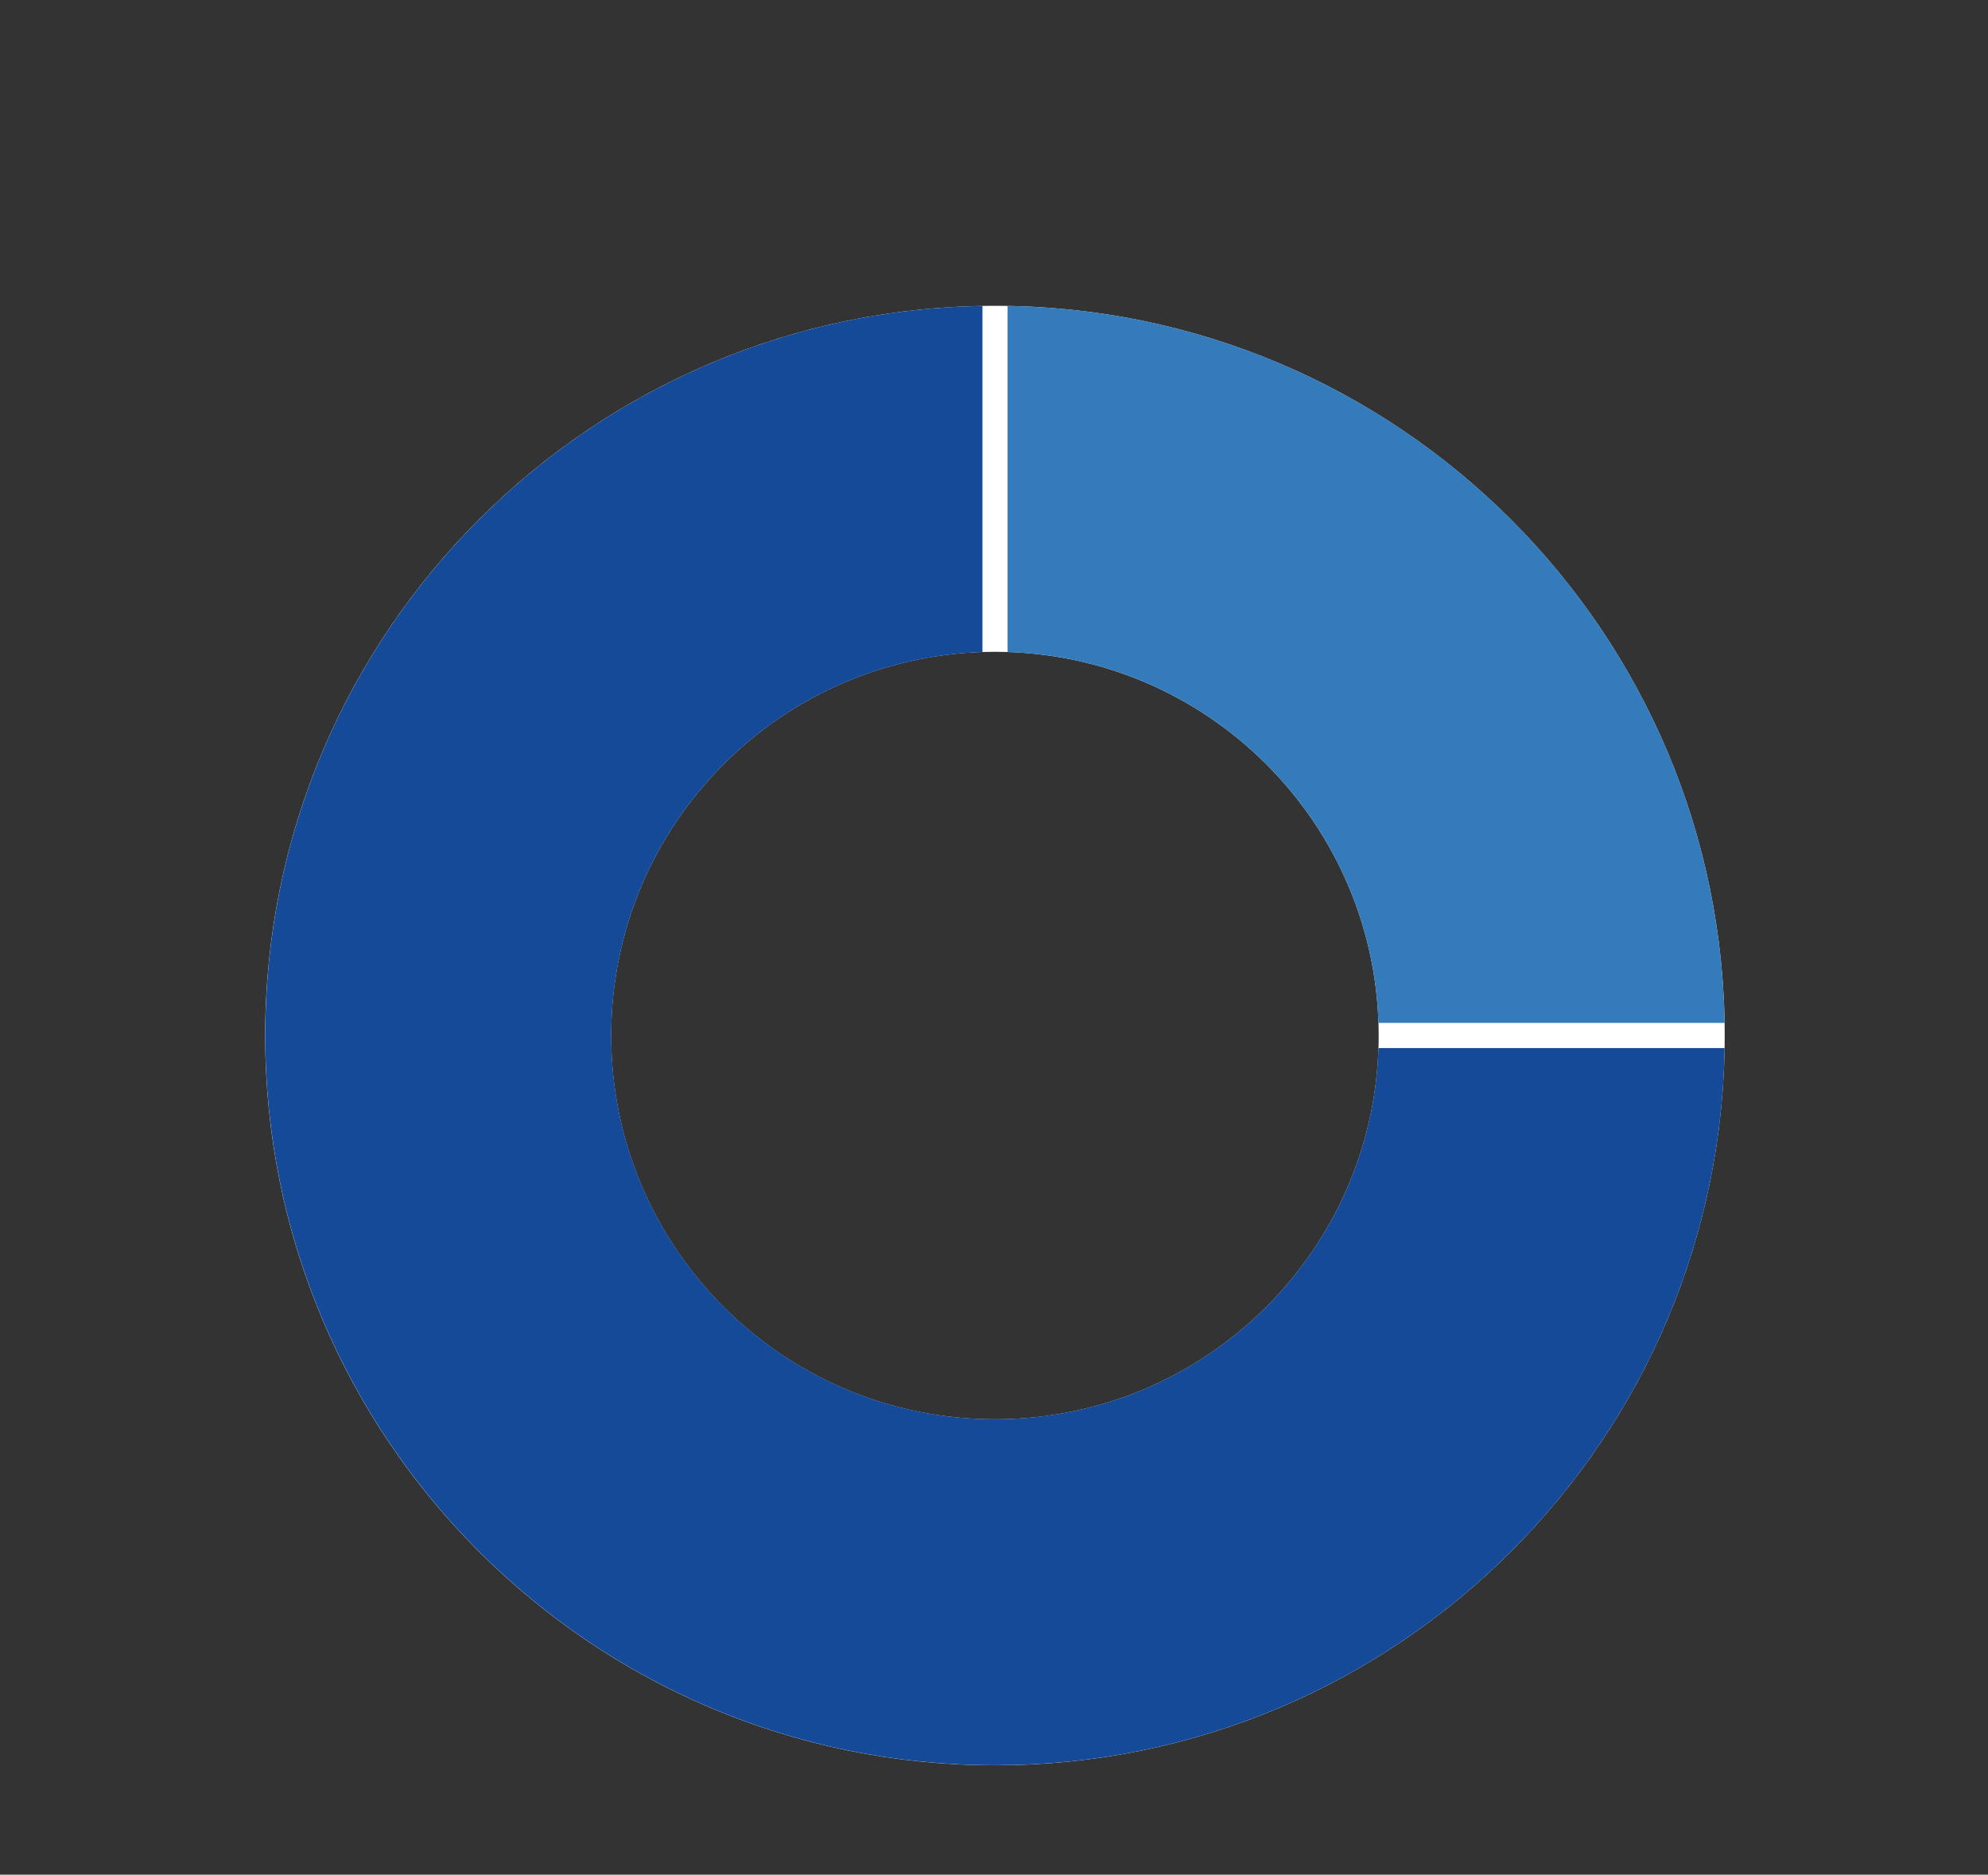
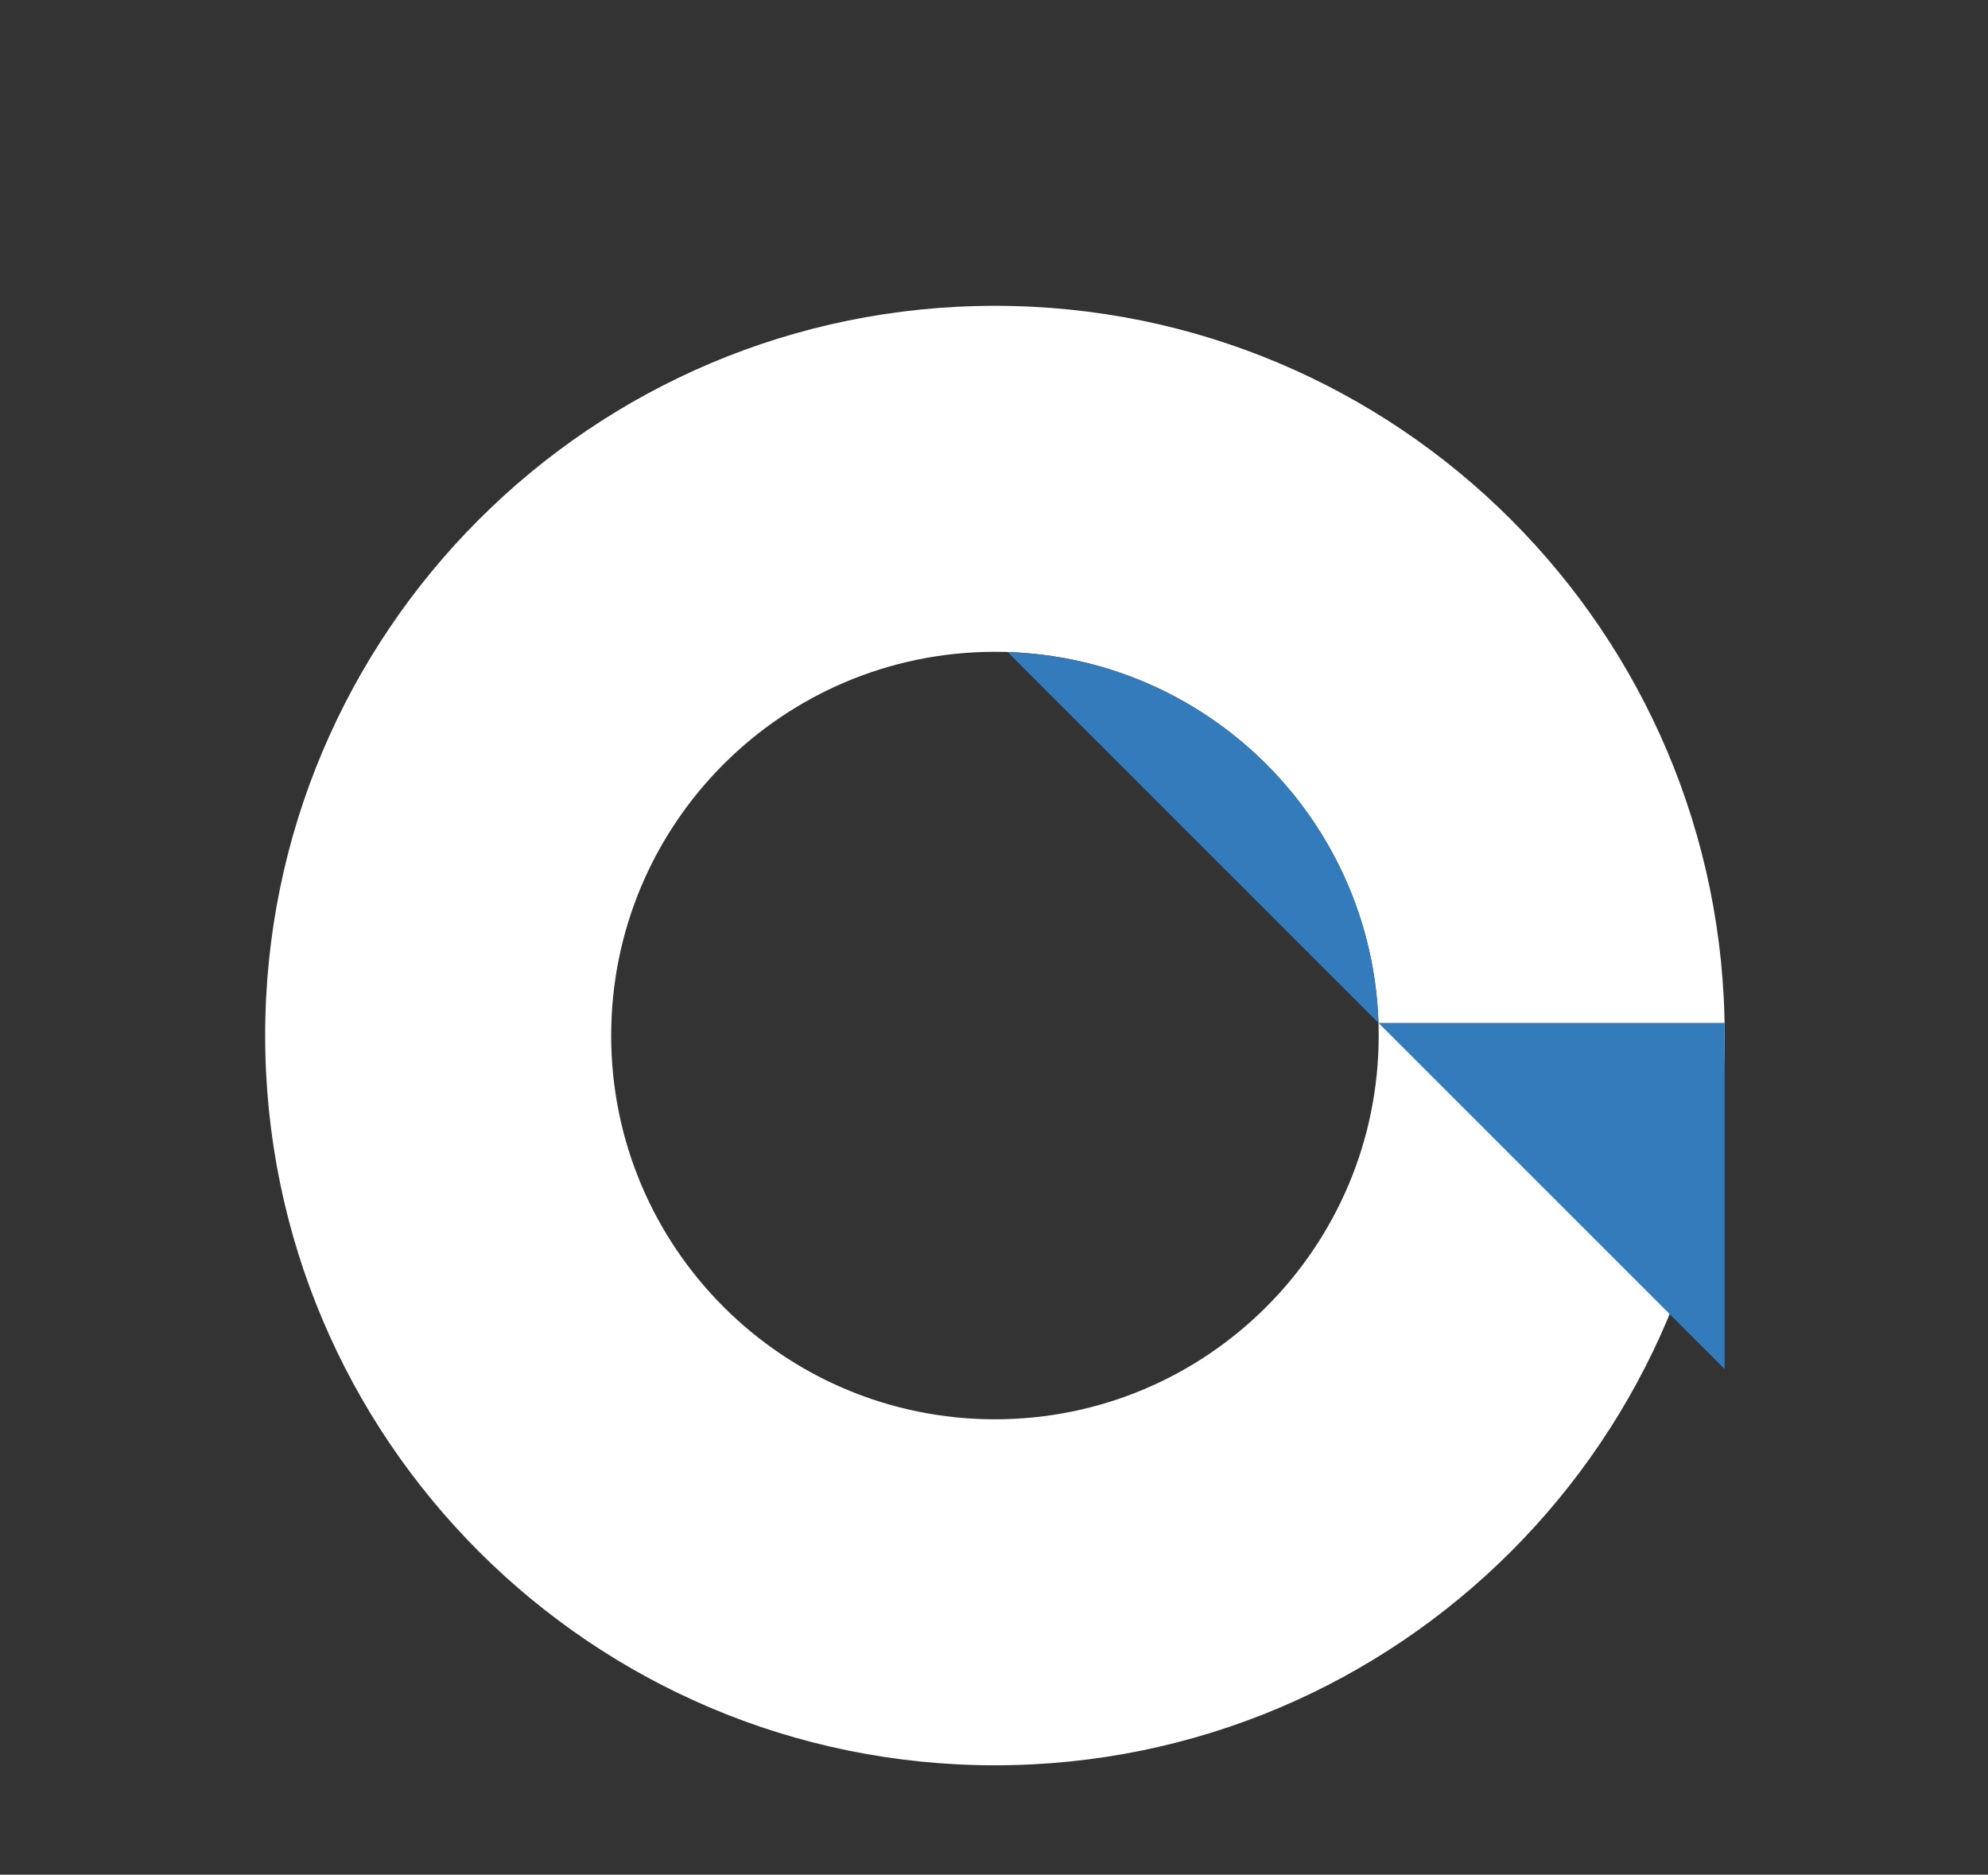
<svg xmlns="http://www.w3.org/2000/svg" id="_レイヤー_1" data-name="レイヤー 1" viewBox="0 0 316 298">
  <rect x="0" y="0" width="316" height="298" fill="#333333" stroke="none" />
  <defs>
    <style>
      .cls-1 {
        fill: #144a97;
      }

      .cls-1, .cls-2, .cls-3 {
        stroke-width: 0px;
      }

      .cls-2 {
        fill: #347bbc;
      }

      .cls-3 {
        fill: #fff;
      }
    </style>
  </defs>
  <path class="cls-3" d="M158.148,48.612c-64.065,0-116,51.935-116,116s51.935,116,116,116,116-51.935,116-116-51.935-116-116-116ZM158.148,225.612c-33.689,0-61-27.311-61-61s27.311-61,61-61,61,27.311,61,61-27.311,61-61,61Z" />
  <g>
-     <path class="cls-2" d="M160.161,103.65c32.096,1.036,57.913,26.853,58.949,58.949h55.025c-1.057-62.475-51.499-112.917-113.975-113.975v55.025Z" />
-     <path class="cls-1" d="M219.111,166.6c-1.058,32.761-27.931,59-60.949,59-33.689,0-61-27.311-61-61,0-33.019,26.239-59.892,59-60.949v-55.025c-63.141,1.068-114,52.578-114,115.975,0,64.065,51.935,116,116,116,63.396,0,114.906-50.859,115.975-114h-55.025Z" />
+     <path class="cls-2" d="M160.161,103.65c32.096,1.036,57.913,26.853,58.949,58.949h55.025v55.025Z" />
  </g>
</svg>